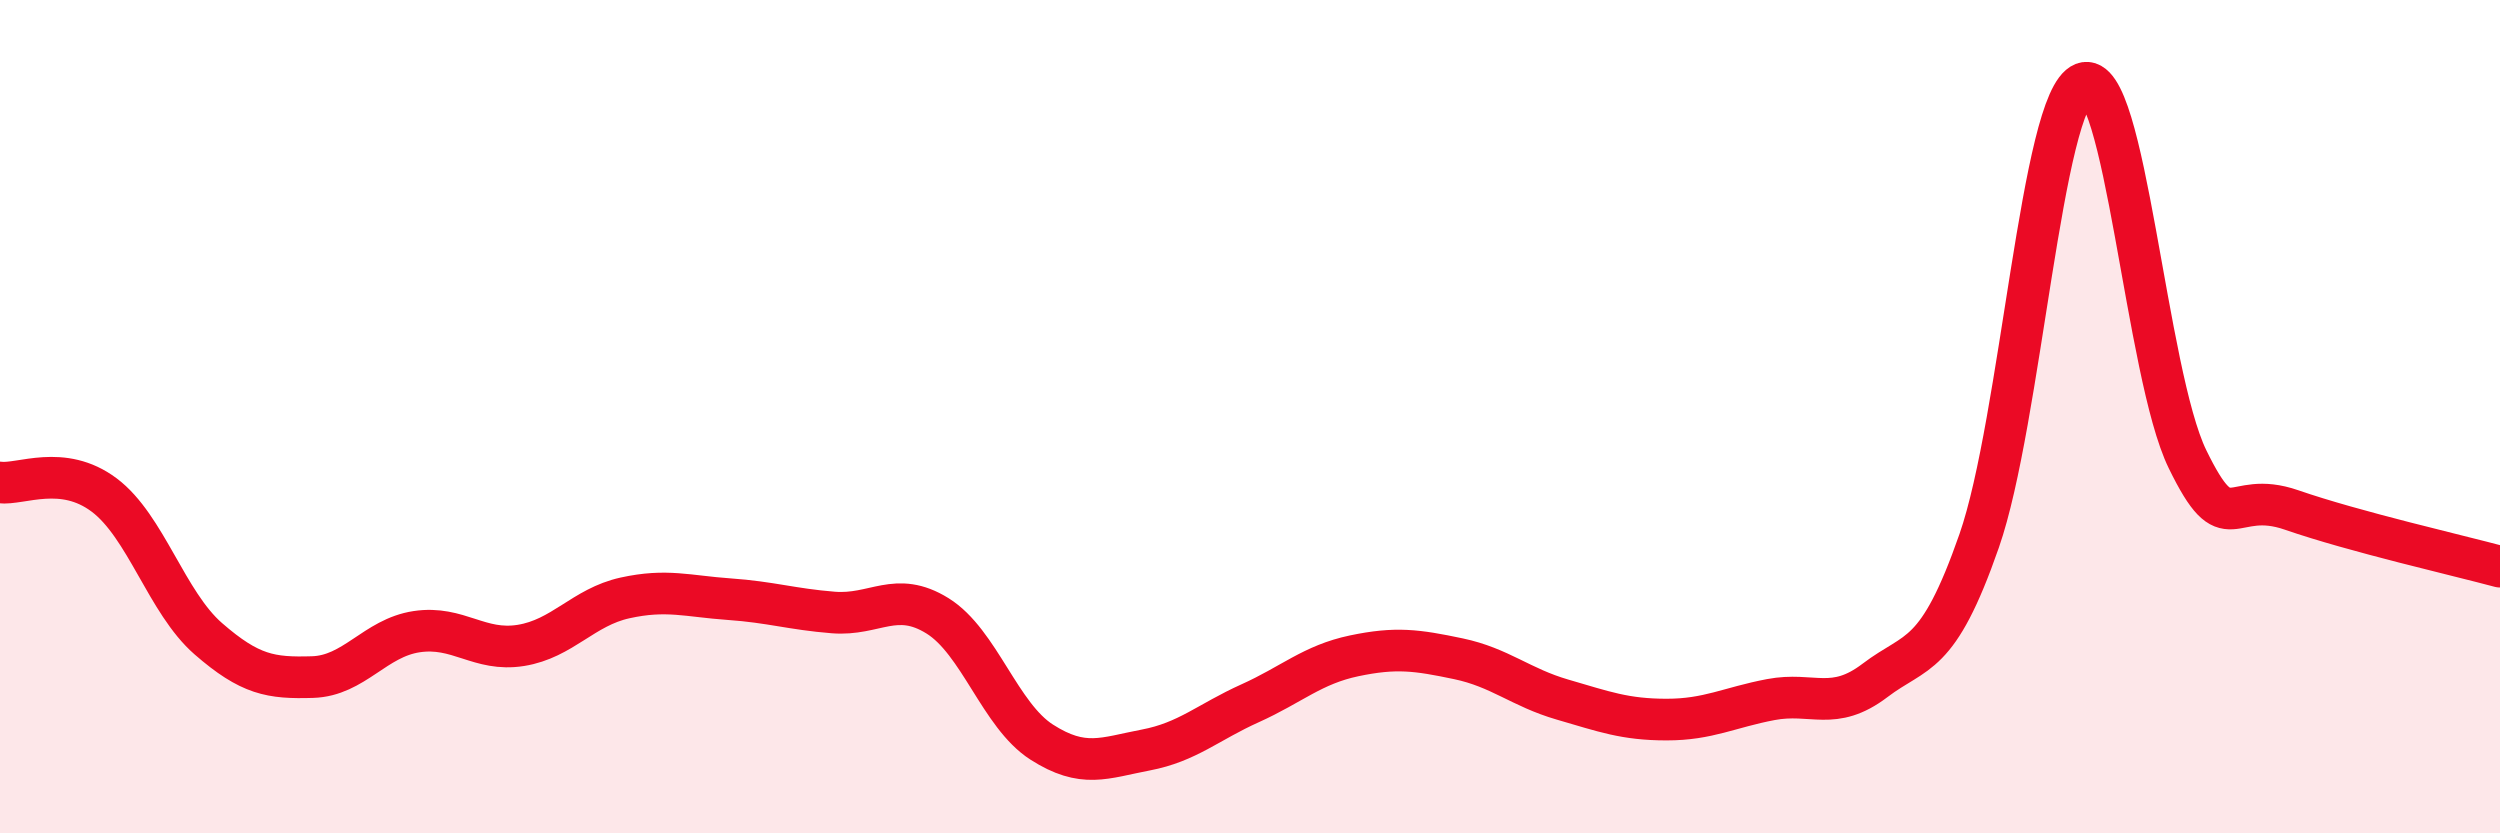
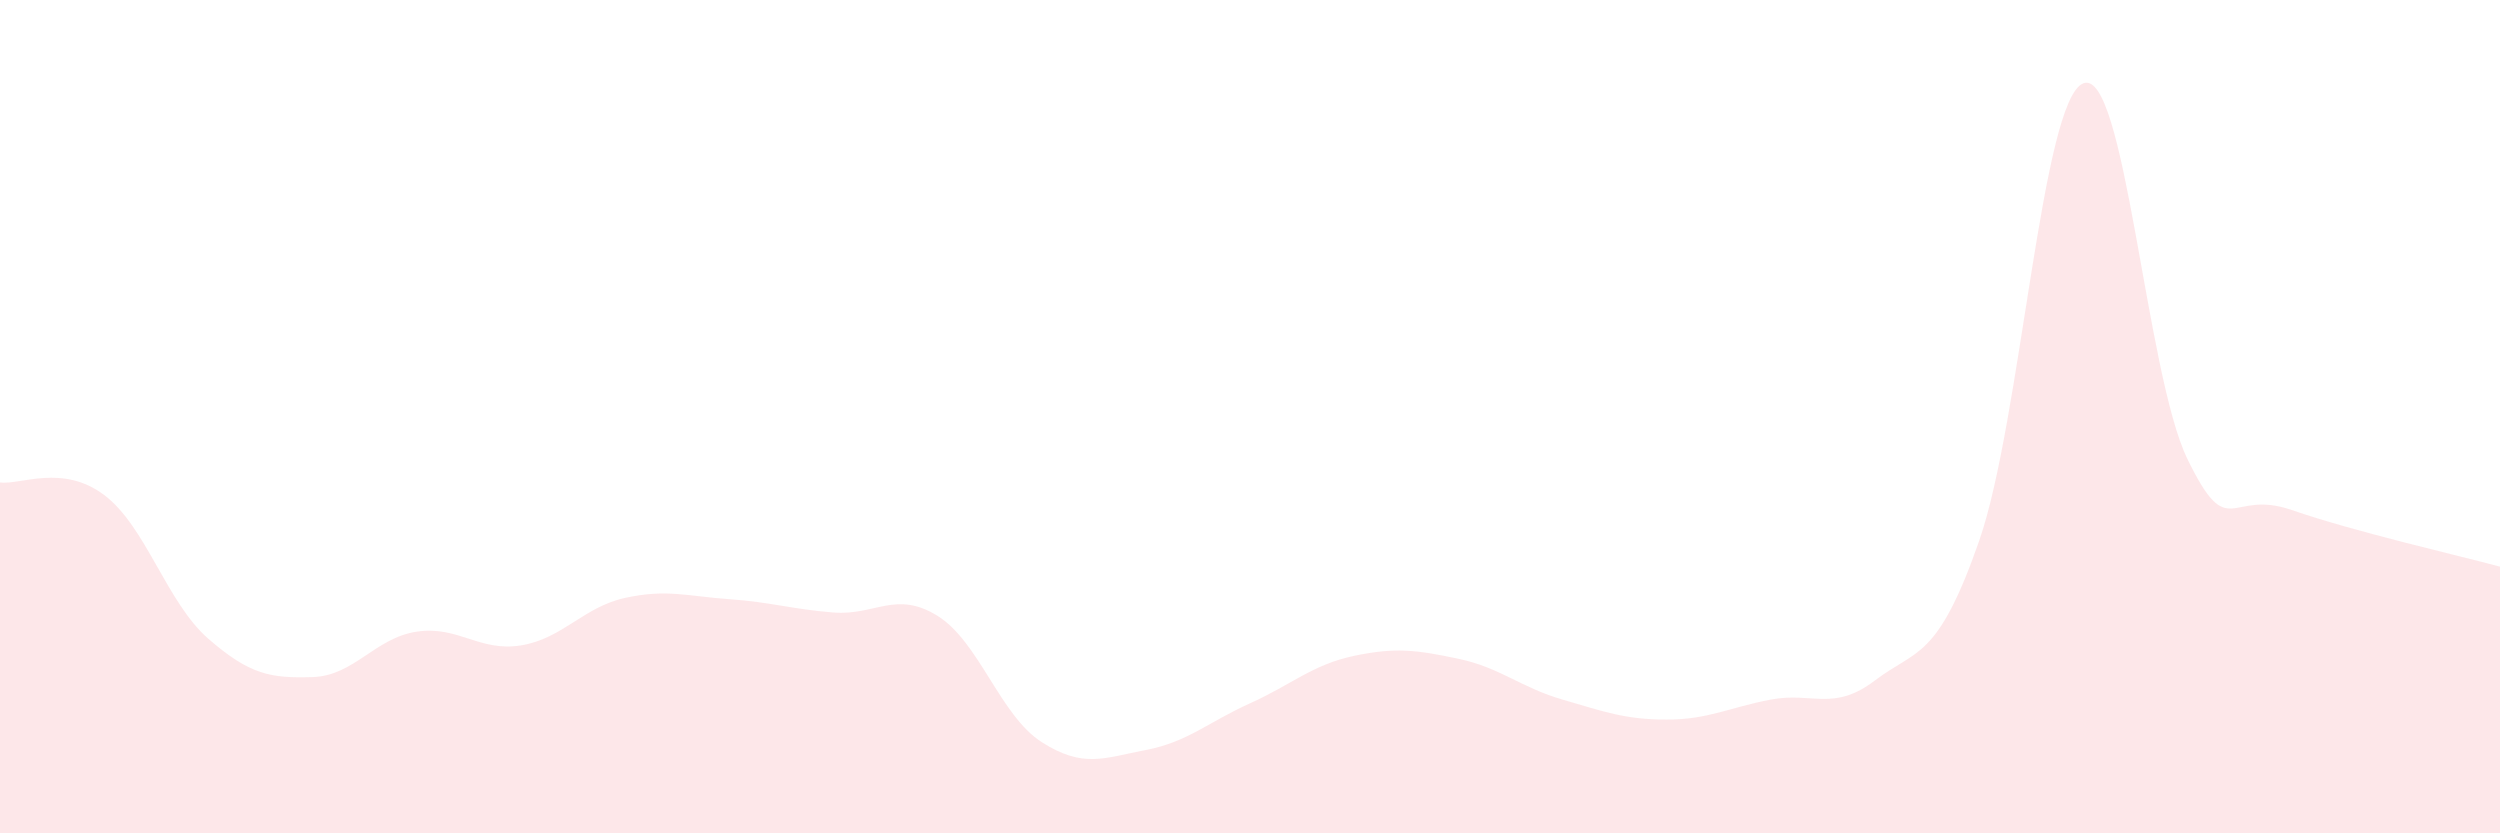
<svg xmlns="http://www.w3.org/2000/svg" width="60" height="20" viewBox="0 0 60 20">
  <path d="M 0,11.58 C 0.5,11.64 1.5,11.13 2.5,11.88 C 3.5,12.63 4,14.46 5,15.33 C 6,16.2 6.5,16.28 7.5,16.25 C 8.5,16.22 9,15.31 10,15.16 C 11,15.01 11.5,15.65 12.5,15.49 C 13.5,15.33 14,14.57 15,14.35 C 16,14.13 16.5,14.31 17.5,14.38 C 18.5,14.45 19,14.62 20,14.7 C 21,14.78 21.5,14.16 22.5,14.78 C 23.5,15.4 24,17.17 25,17.81 C 26,18.45 26.5,18.19 27.5,18 C 28.5,17.81 29,17.33 30,16.88 C 31,16.43 31.5,15.95 32.5,15.74 C 33.5,15.53 34,15.6 35,15.81 C 36,16.02 36.5,16.5 37.5,16.79 C 38.5,17.08 39,17.27 40,17.27 C 41,17.27 41.5,16.98 42.5,16.79 C 43.5,16.6 44,17.09 45,16.33 C 46,15.57 46.5,15.85 47.5,12.98 C 48.5,10.11 49,2.39 50,2 C 51,1.61 51.5,8.97 52.5,11.02 C 53.5,13.07 53.5,11.72 55,12.24 C 56.5,12.76 59,13.33 60,13.6L60 20L0 20Z" fill="#EB0A25" opacity="0.1" stroke-linecap="round" stroke-linejoin="round" />
-   <path d="M 0,11.58 C 0.5,11.64 1.5,11.13 2.5,11.88 C 3.5,12.63 4,14.46 5,15.33 C 6,16.2 6.5,16.28 7.5,16.25 C 8.5,16.22 9,15.31 10,15.16 C 11,15.01 11.5,15.65 12.5,15.49 C 13.5,15.33 14,14.57 15,14.35 C 16,14.13 16.5,14.31 17.5,14.38 C 18.5,14.45 19,14.62 20,14.7 C 21,14.78 21.5,14.16 22.5,14.78 C 23.5,15.4 24,17.17 25,17.81 C 26,18.45 26.5,18.19 27.5,18 C 28.5,17.81 29,17.33 30,16.88 C 31,16.43 31.5,15.95 32.5,15.74 C 33.5,15.53 34,15.6 35,15.81 C 36,16.02 36.5,16.5 37.5,16.79 C 38.5,17.08 39,17.27 40,17.27 C 41,17.27 41.5,16.98 42.5,16.79 C 43.5,16.6 44,17.09 45,16.33 C 46,15.57 46.5,15.85 47.5,12.98 C 48.5,10.11 49,2.39 50,2 C 51,1.61 51.5,8.97 52.5,11.02 C 53.5,13.07 53.5,11.72 55,12.24 C 56.5,12.76 59,13.33 60,13.6" stroke="#EB0A25" stroke-width="1" fill="none" stroke-linecap="round" stroke-linejoin="round" />
</svg>